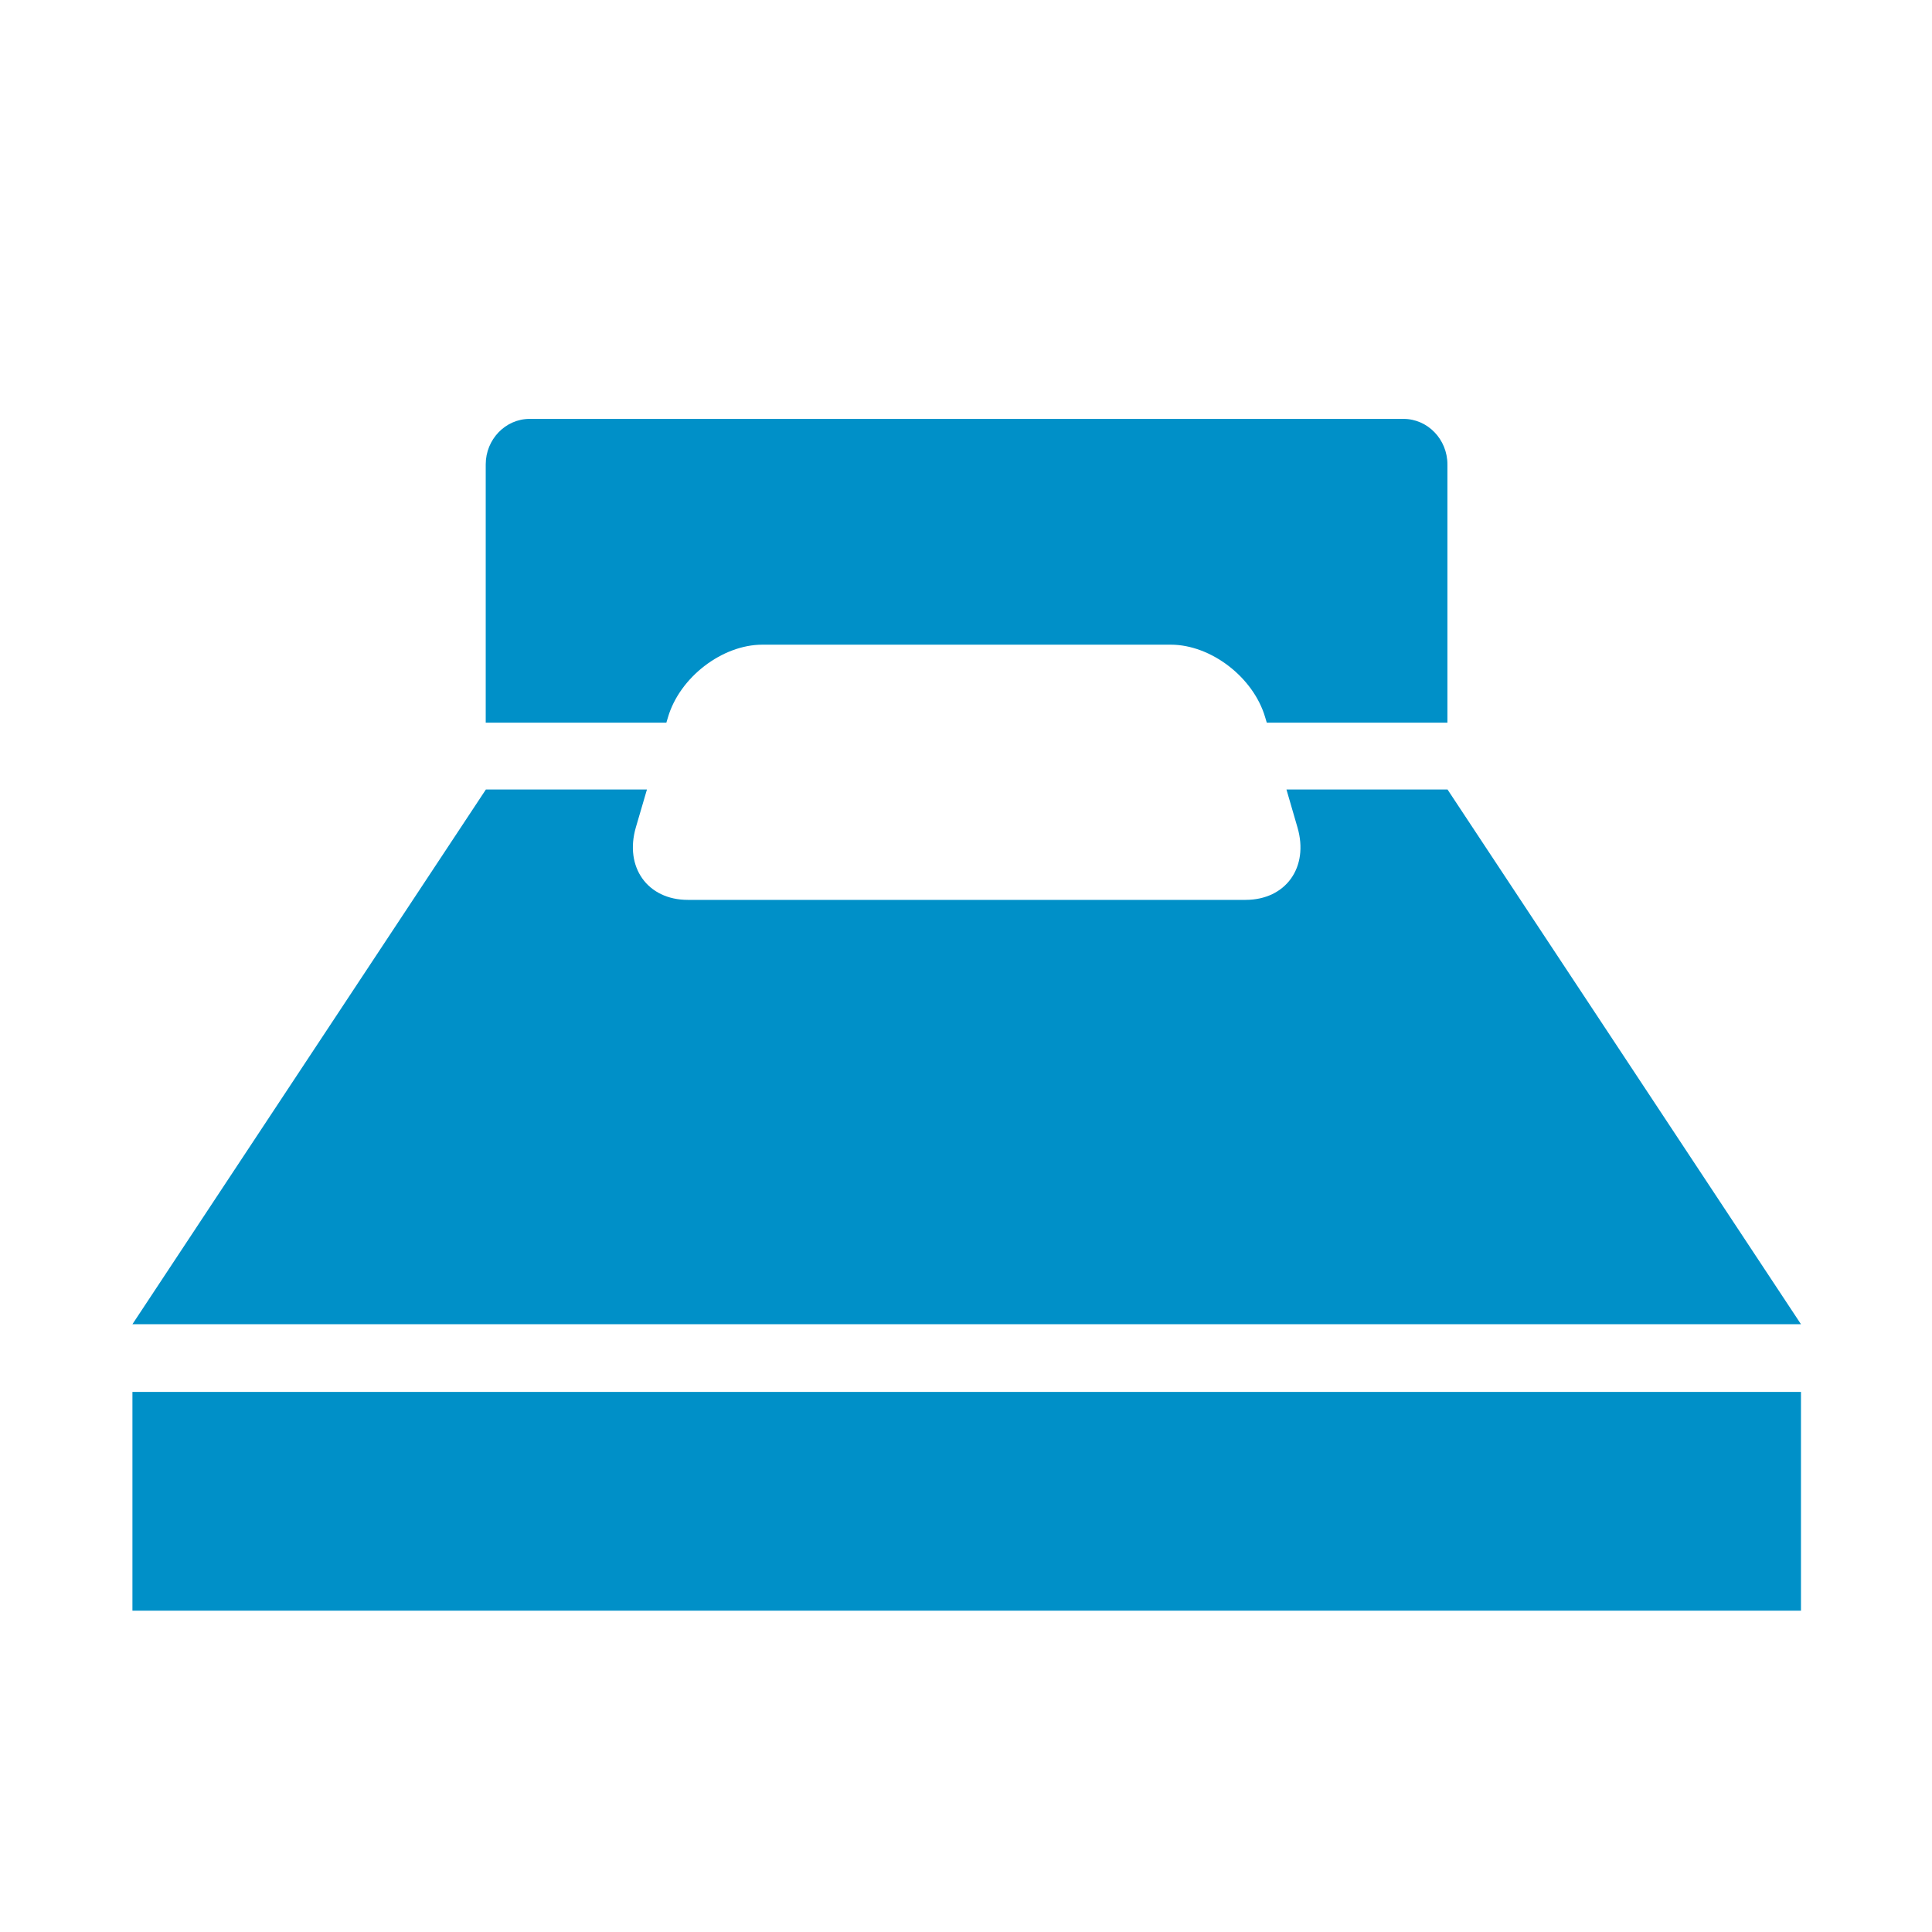
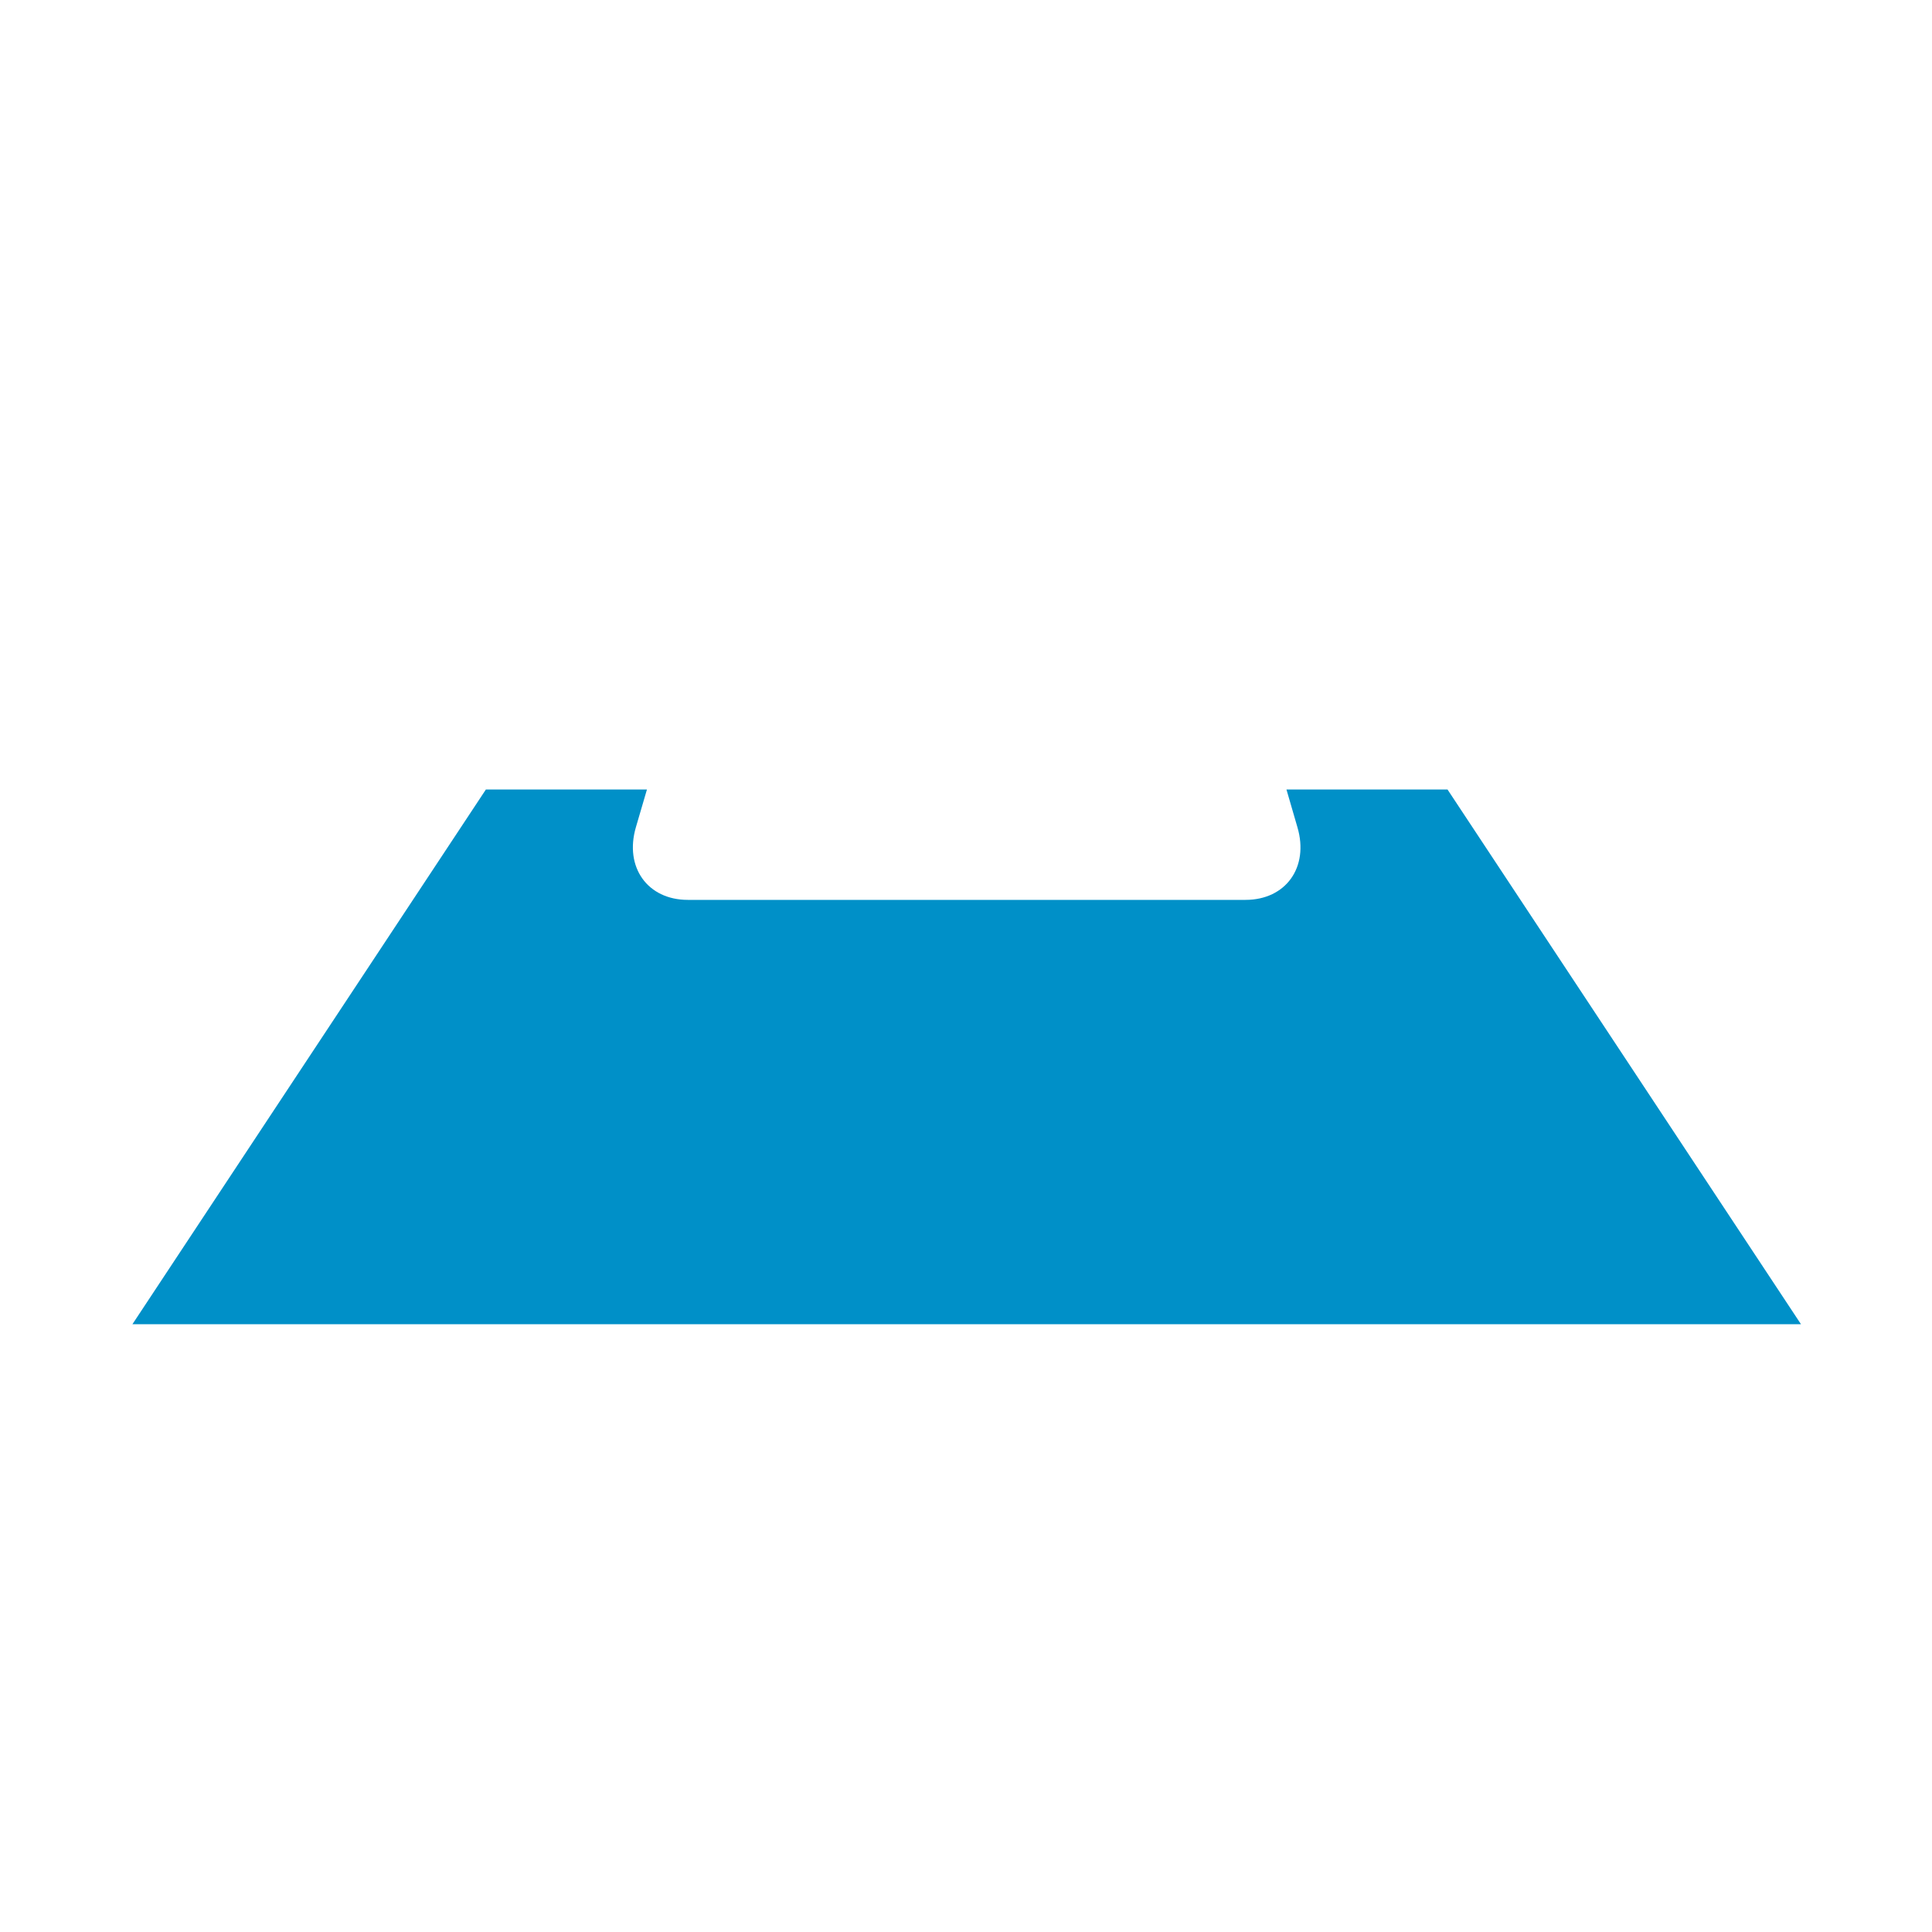
<svg xmlns="http://www.w3.org/2000/svg" width="22" height="22" viewBox="0 0 22 22" fill="none">
  <g clip-path="url(#clip0_2005_8138)">
-     <path d="M20.508 15.85H1.508V18.341H20.508V15.85Z" fill="#0090C8" />
    <path d="M16.483 8.99H14.649L14.774 9.42C14.908 9.875 14.642 10.247 14.183 10.247H7.832C7.374 10.247 7.108 9.875 7.241 9.42L7.367 8.99H5.533L1.508 15.079H20.508L16.483 8.99Z" fill="#0090C8" />
-     <path d="M15.981 4.77H6.031C5.756 4.77 5.531 5.003 5.531 5.288V8.229H7.588L7.606 8.169C7.739 7.713 8.223 7.341 8.682 7.341H13.331C13.79 7.341 14.274 7.713 14.407 8.169L14.425 8.229H16.482V5.288C16.482 5.003 16.257 4.77 15.982 4.77H15.981Z" fill="#0090C8" />
  </g>
  <defs>
    <clipPath id="clip0_2005_8138">
      <rect width="19" height="13.571" fill="white" transform="translate(1.508 4.77)" />
    </clipPath>
  </defs>
</svg>